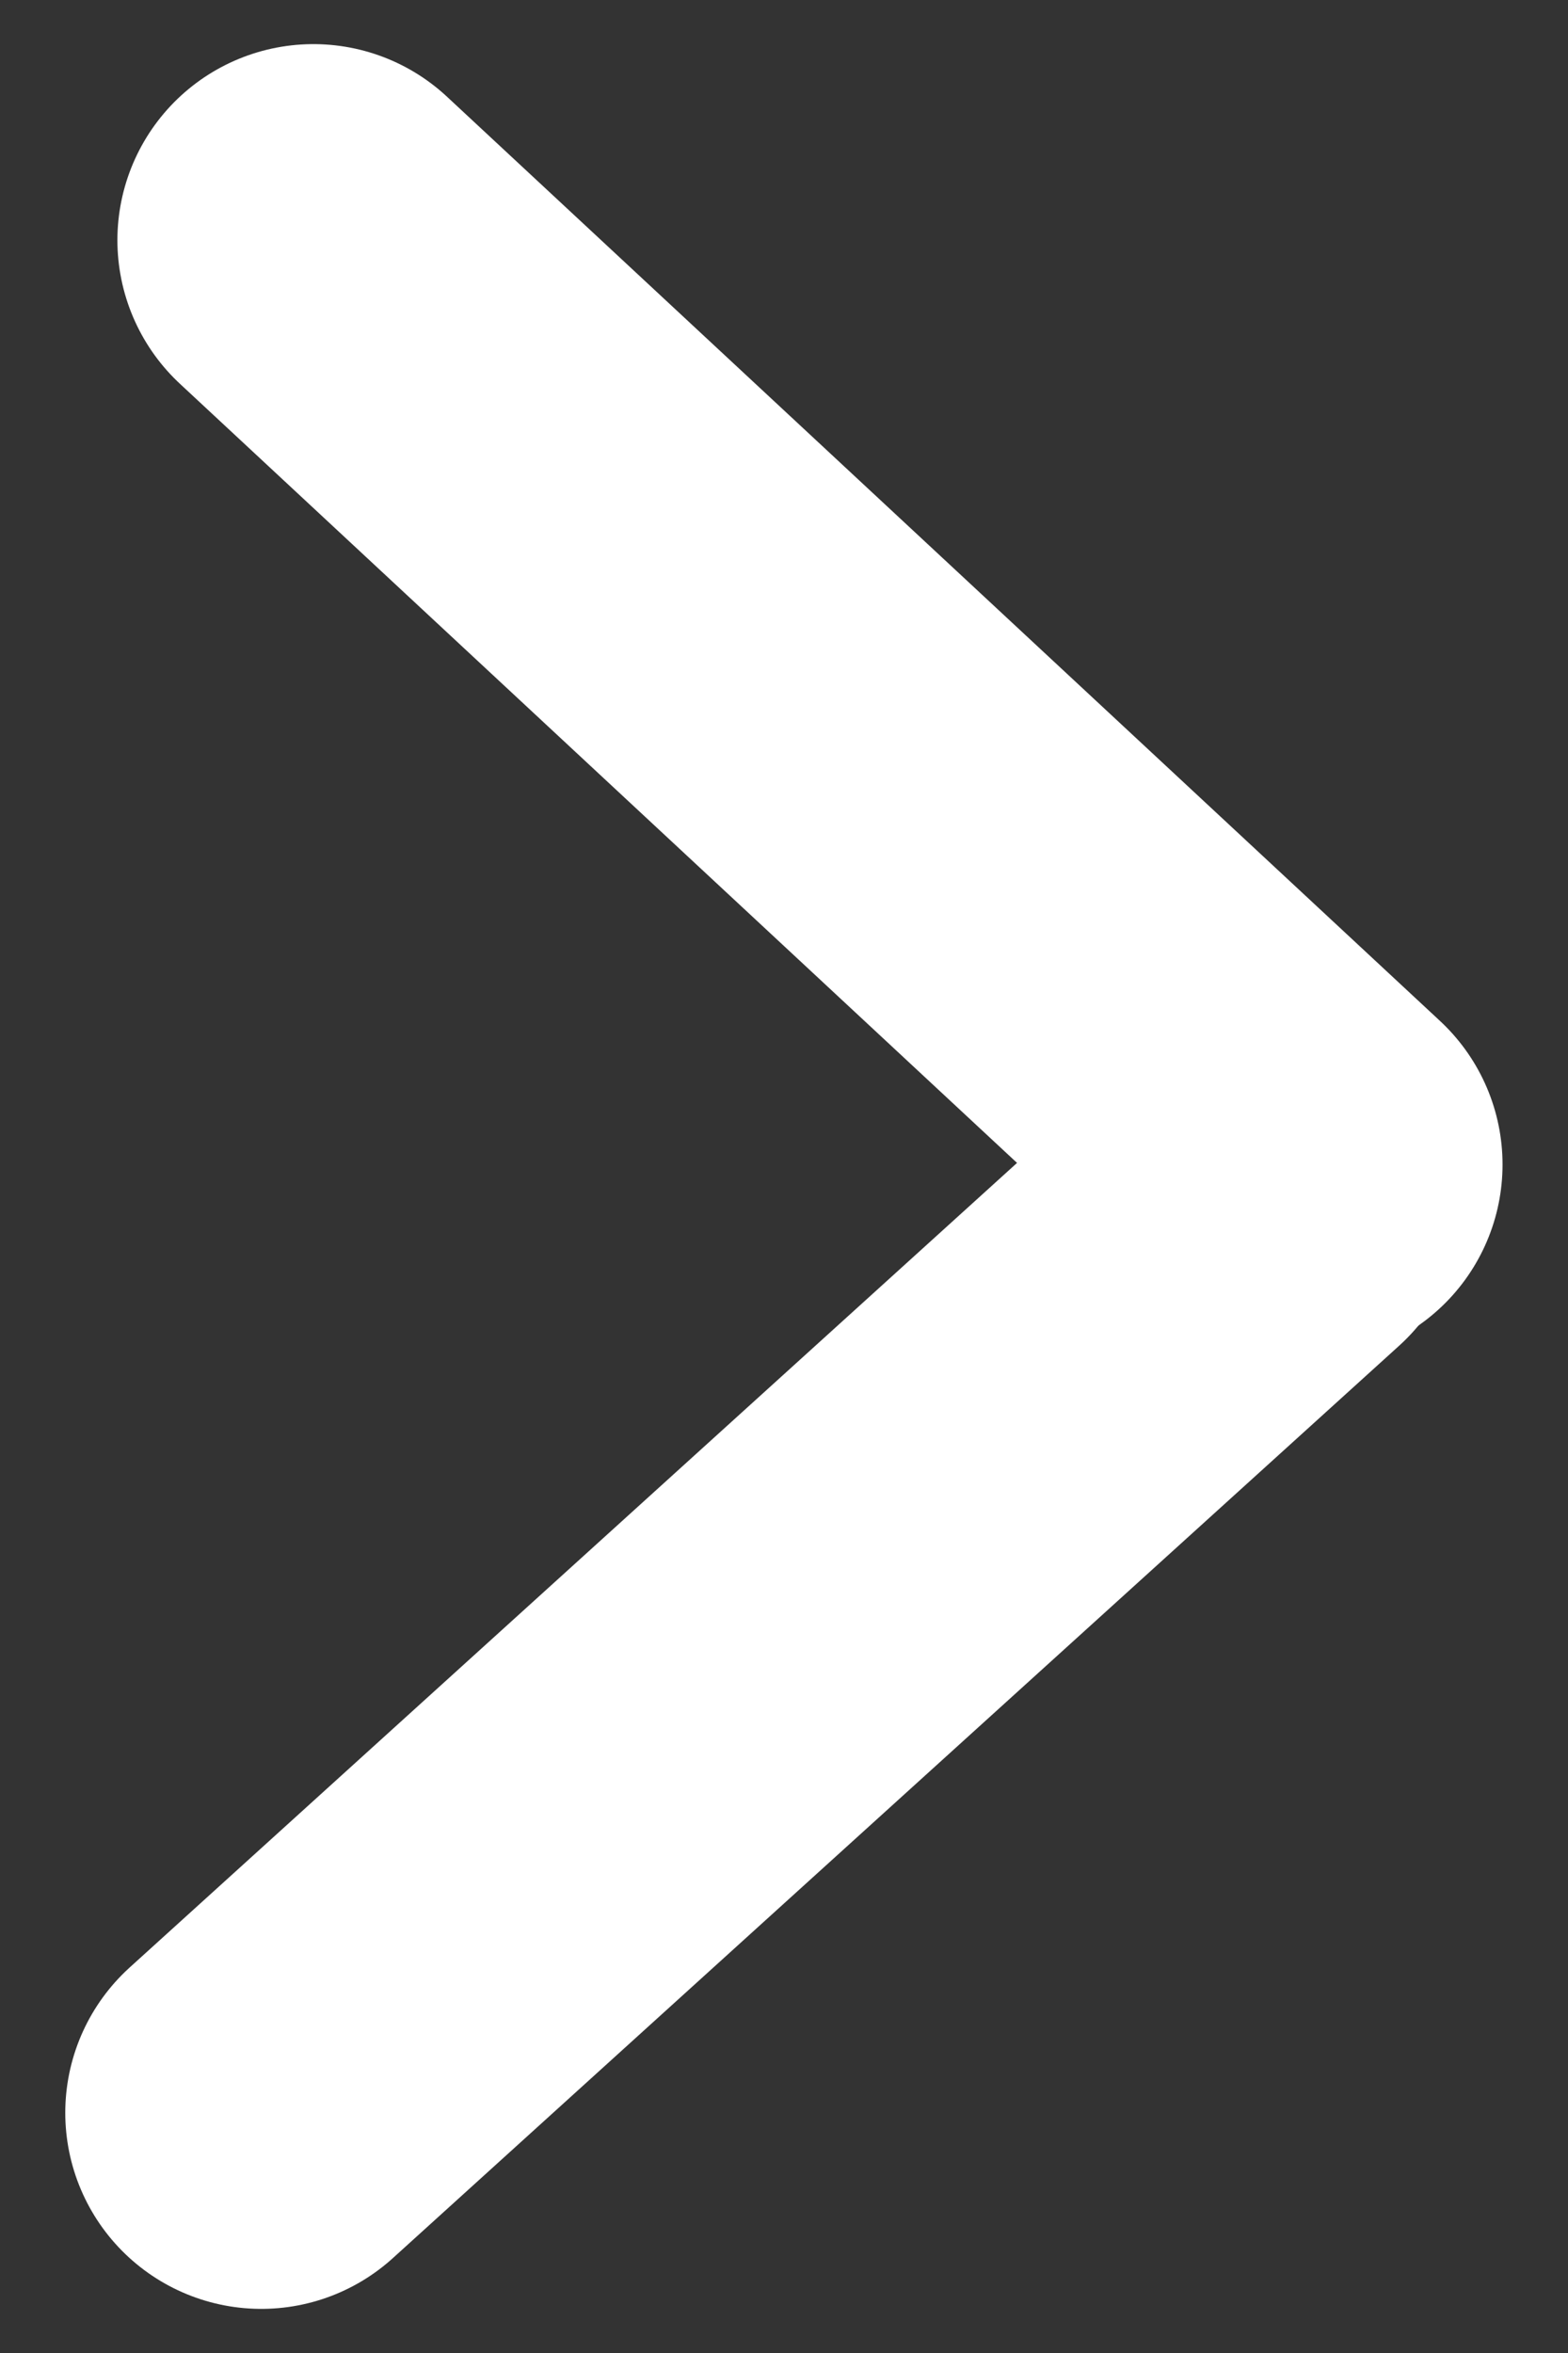
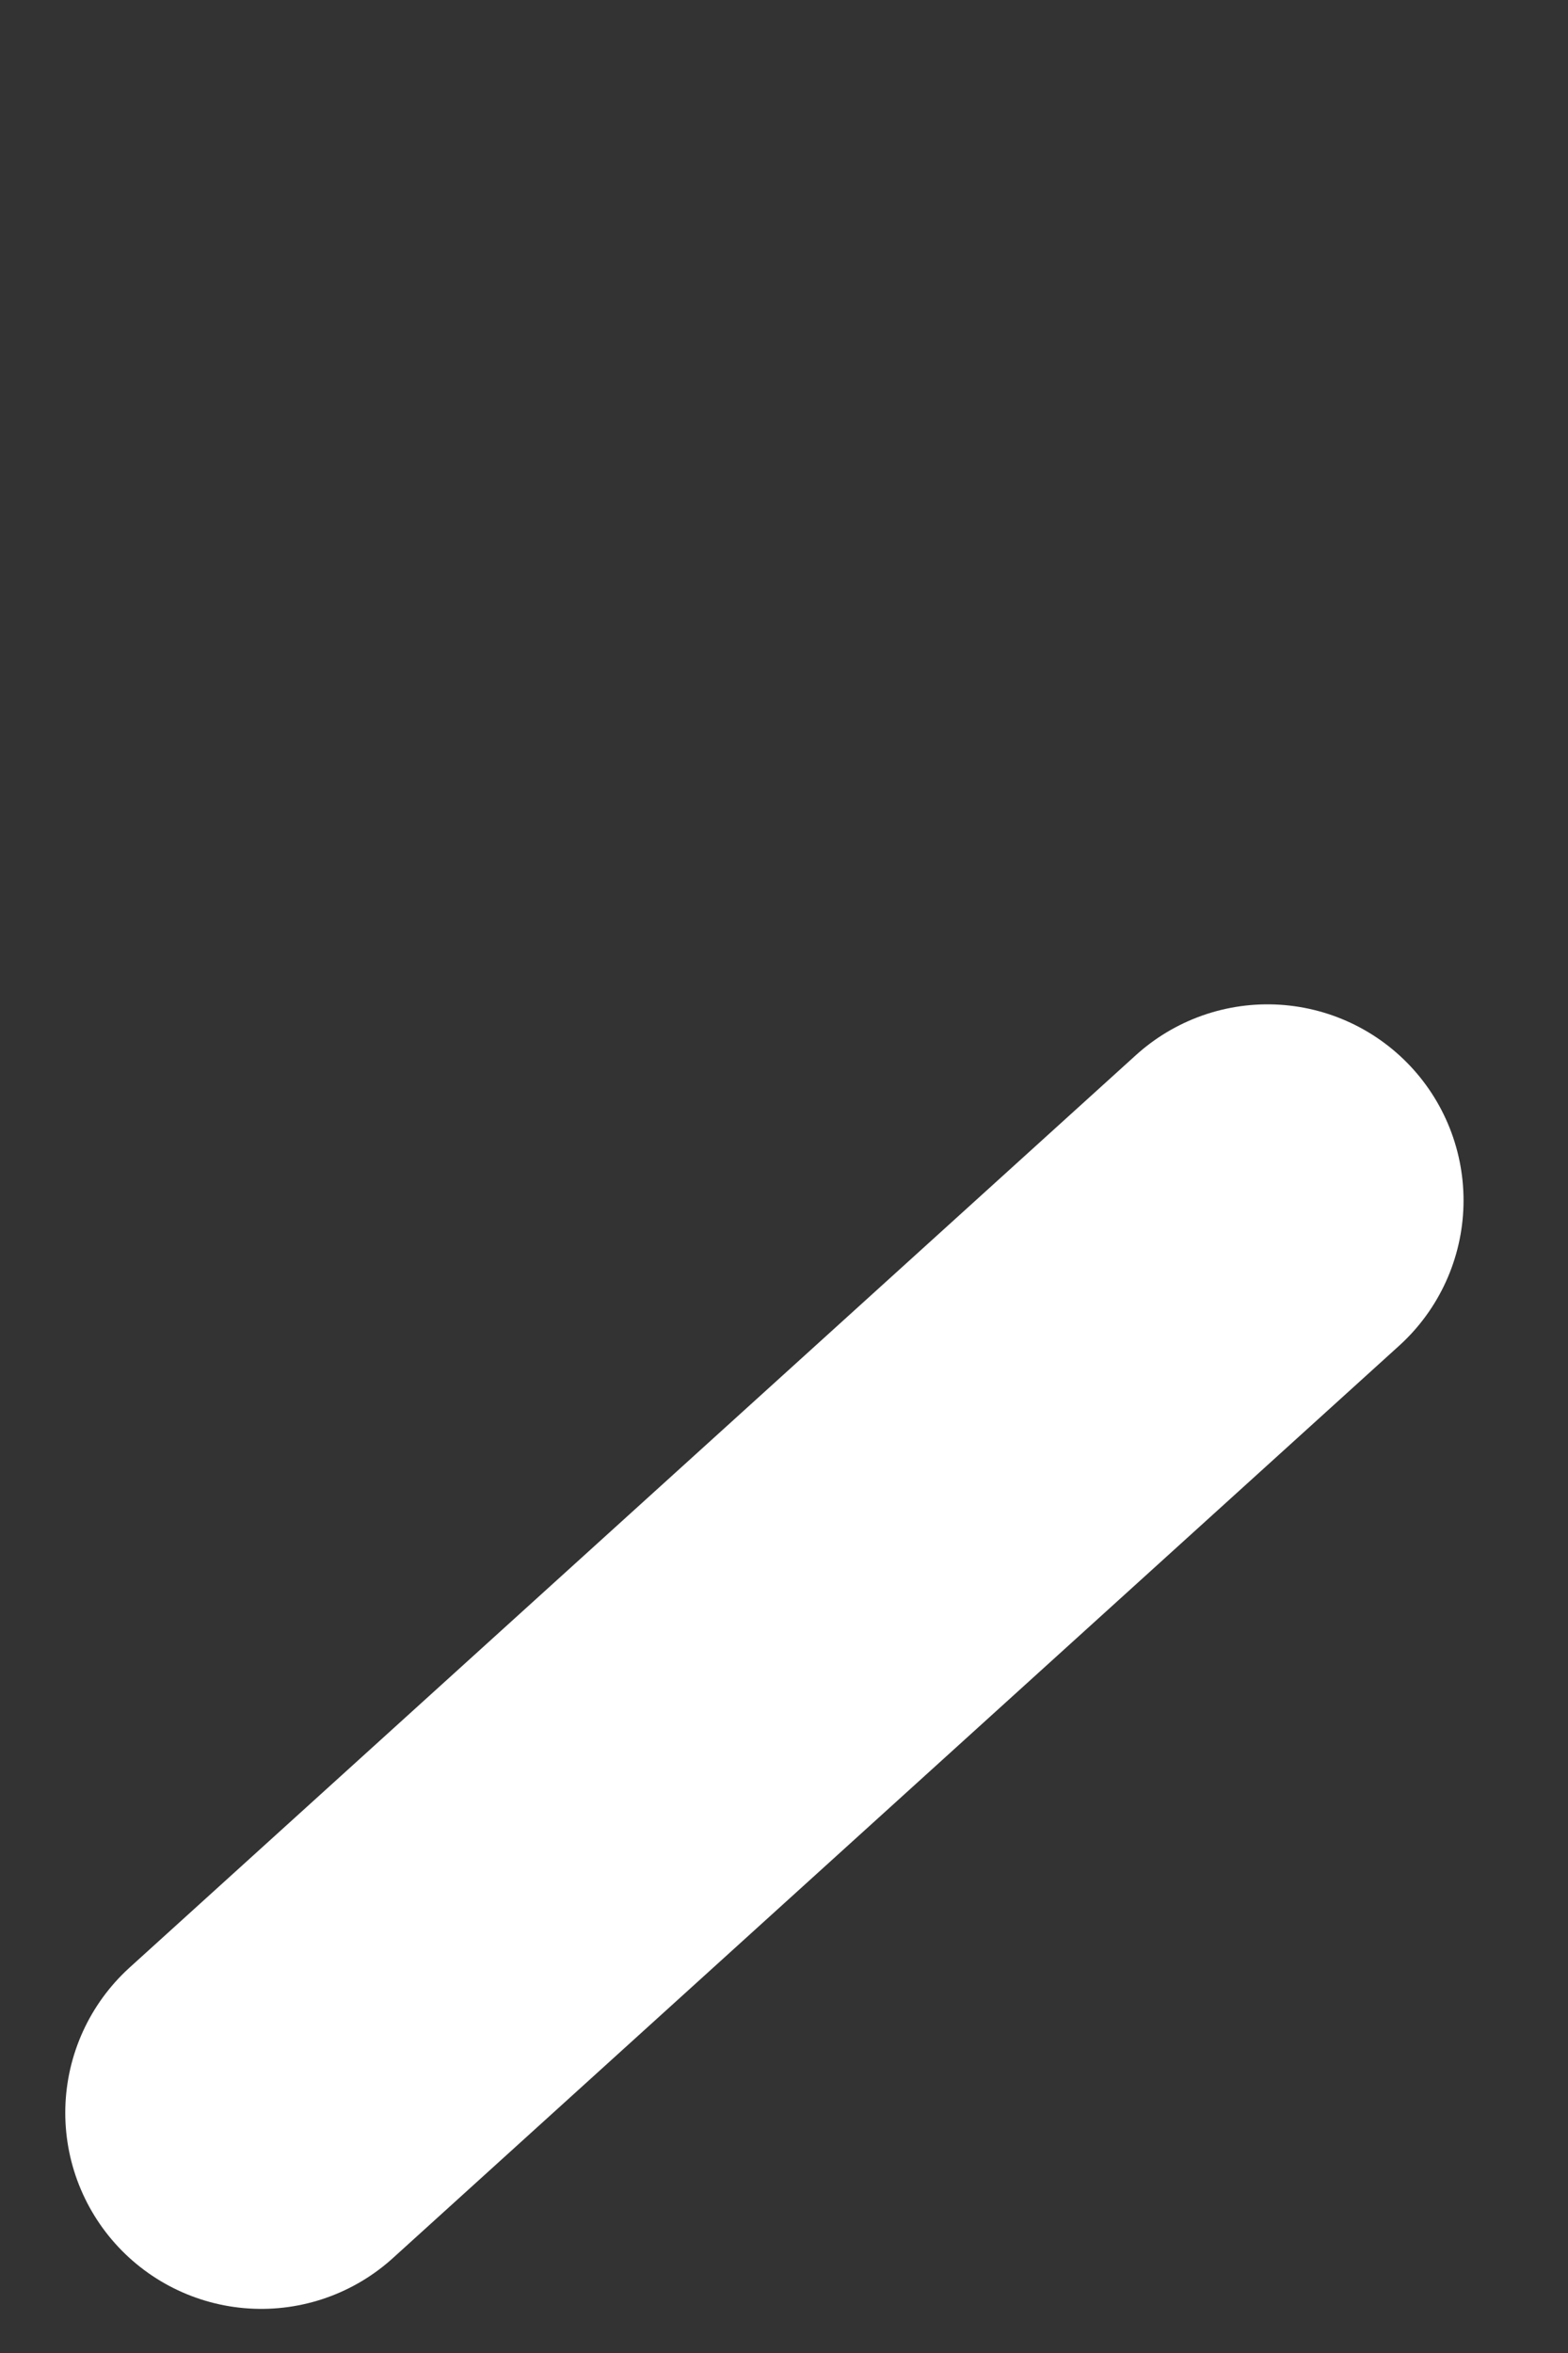
<svg xmlns="http://www.w3.org/2000/svg" width="8" height="12" viewBox="0 0 8 12" fill="none">
  <rect x="0" y="0" width="8" height="12" fill="#333333" stroke="none" />
  <path d="M1.333 10.775L6.467 6.122" stroke="white" stroke-width="2" stroke-miterlimit="10" stroke-linecap="round" />
-   <path d="M6.666 5.939L1.599 1.225" stroke="white" stroke-width="2" stroke-miterlimit="10" stroke-linecap="round" />
</svg>